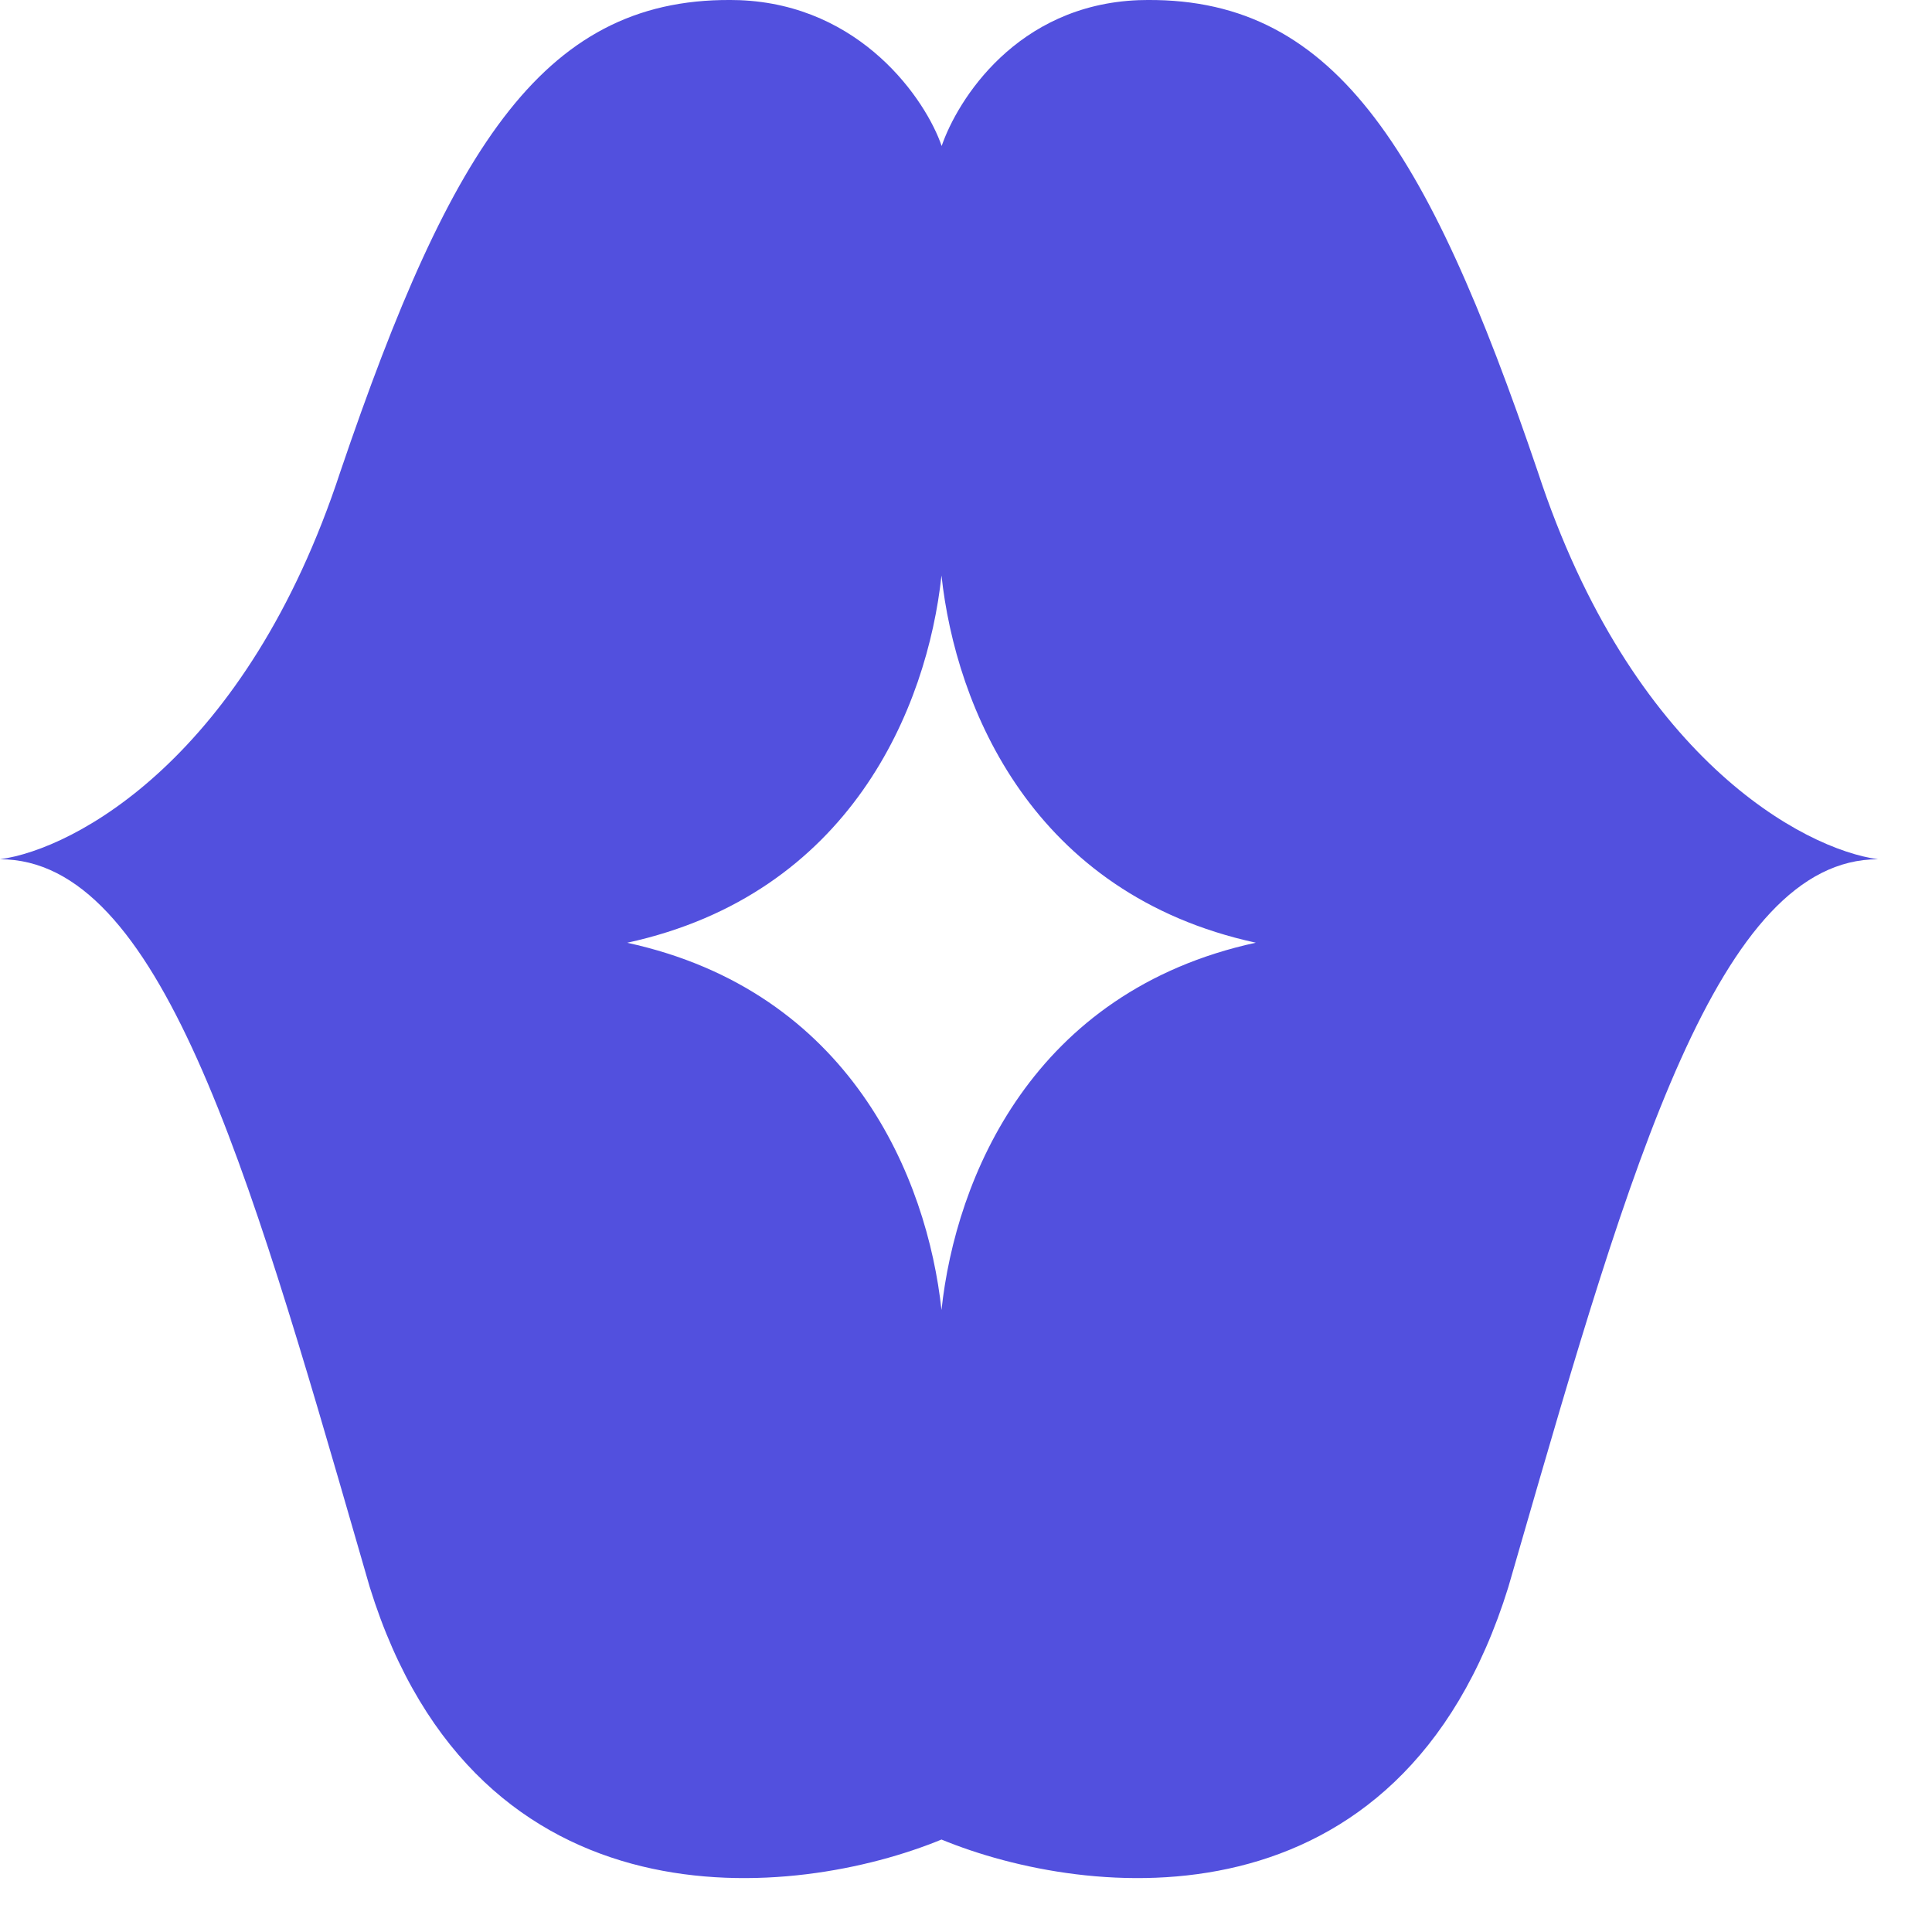
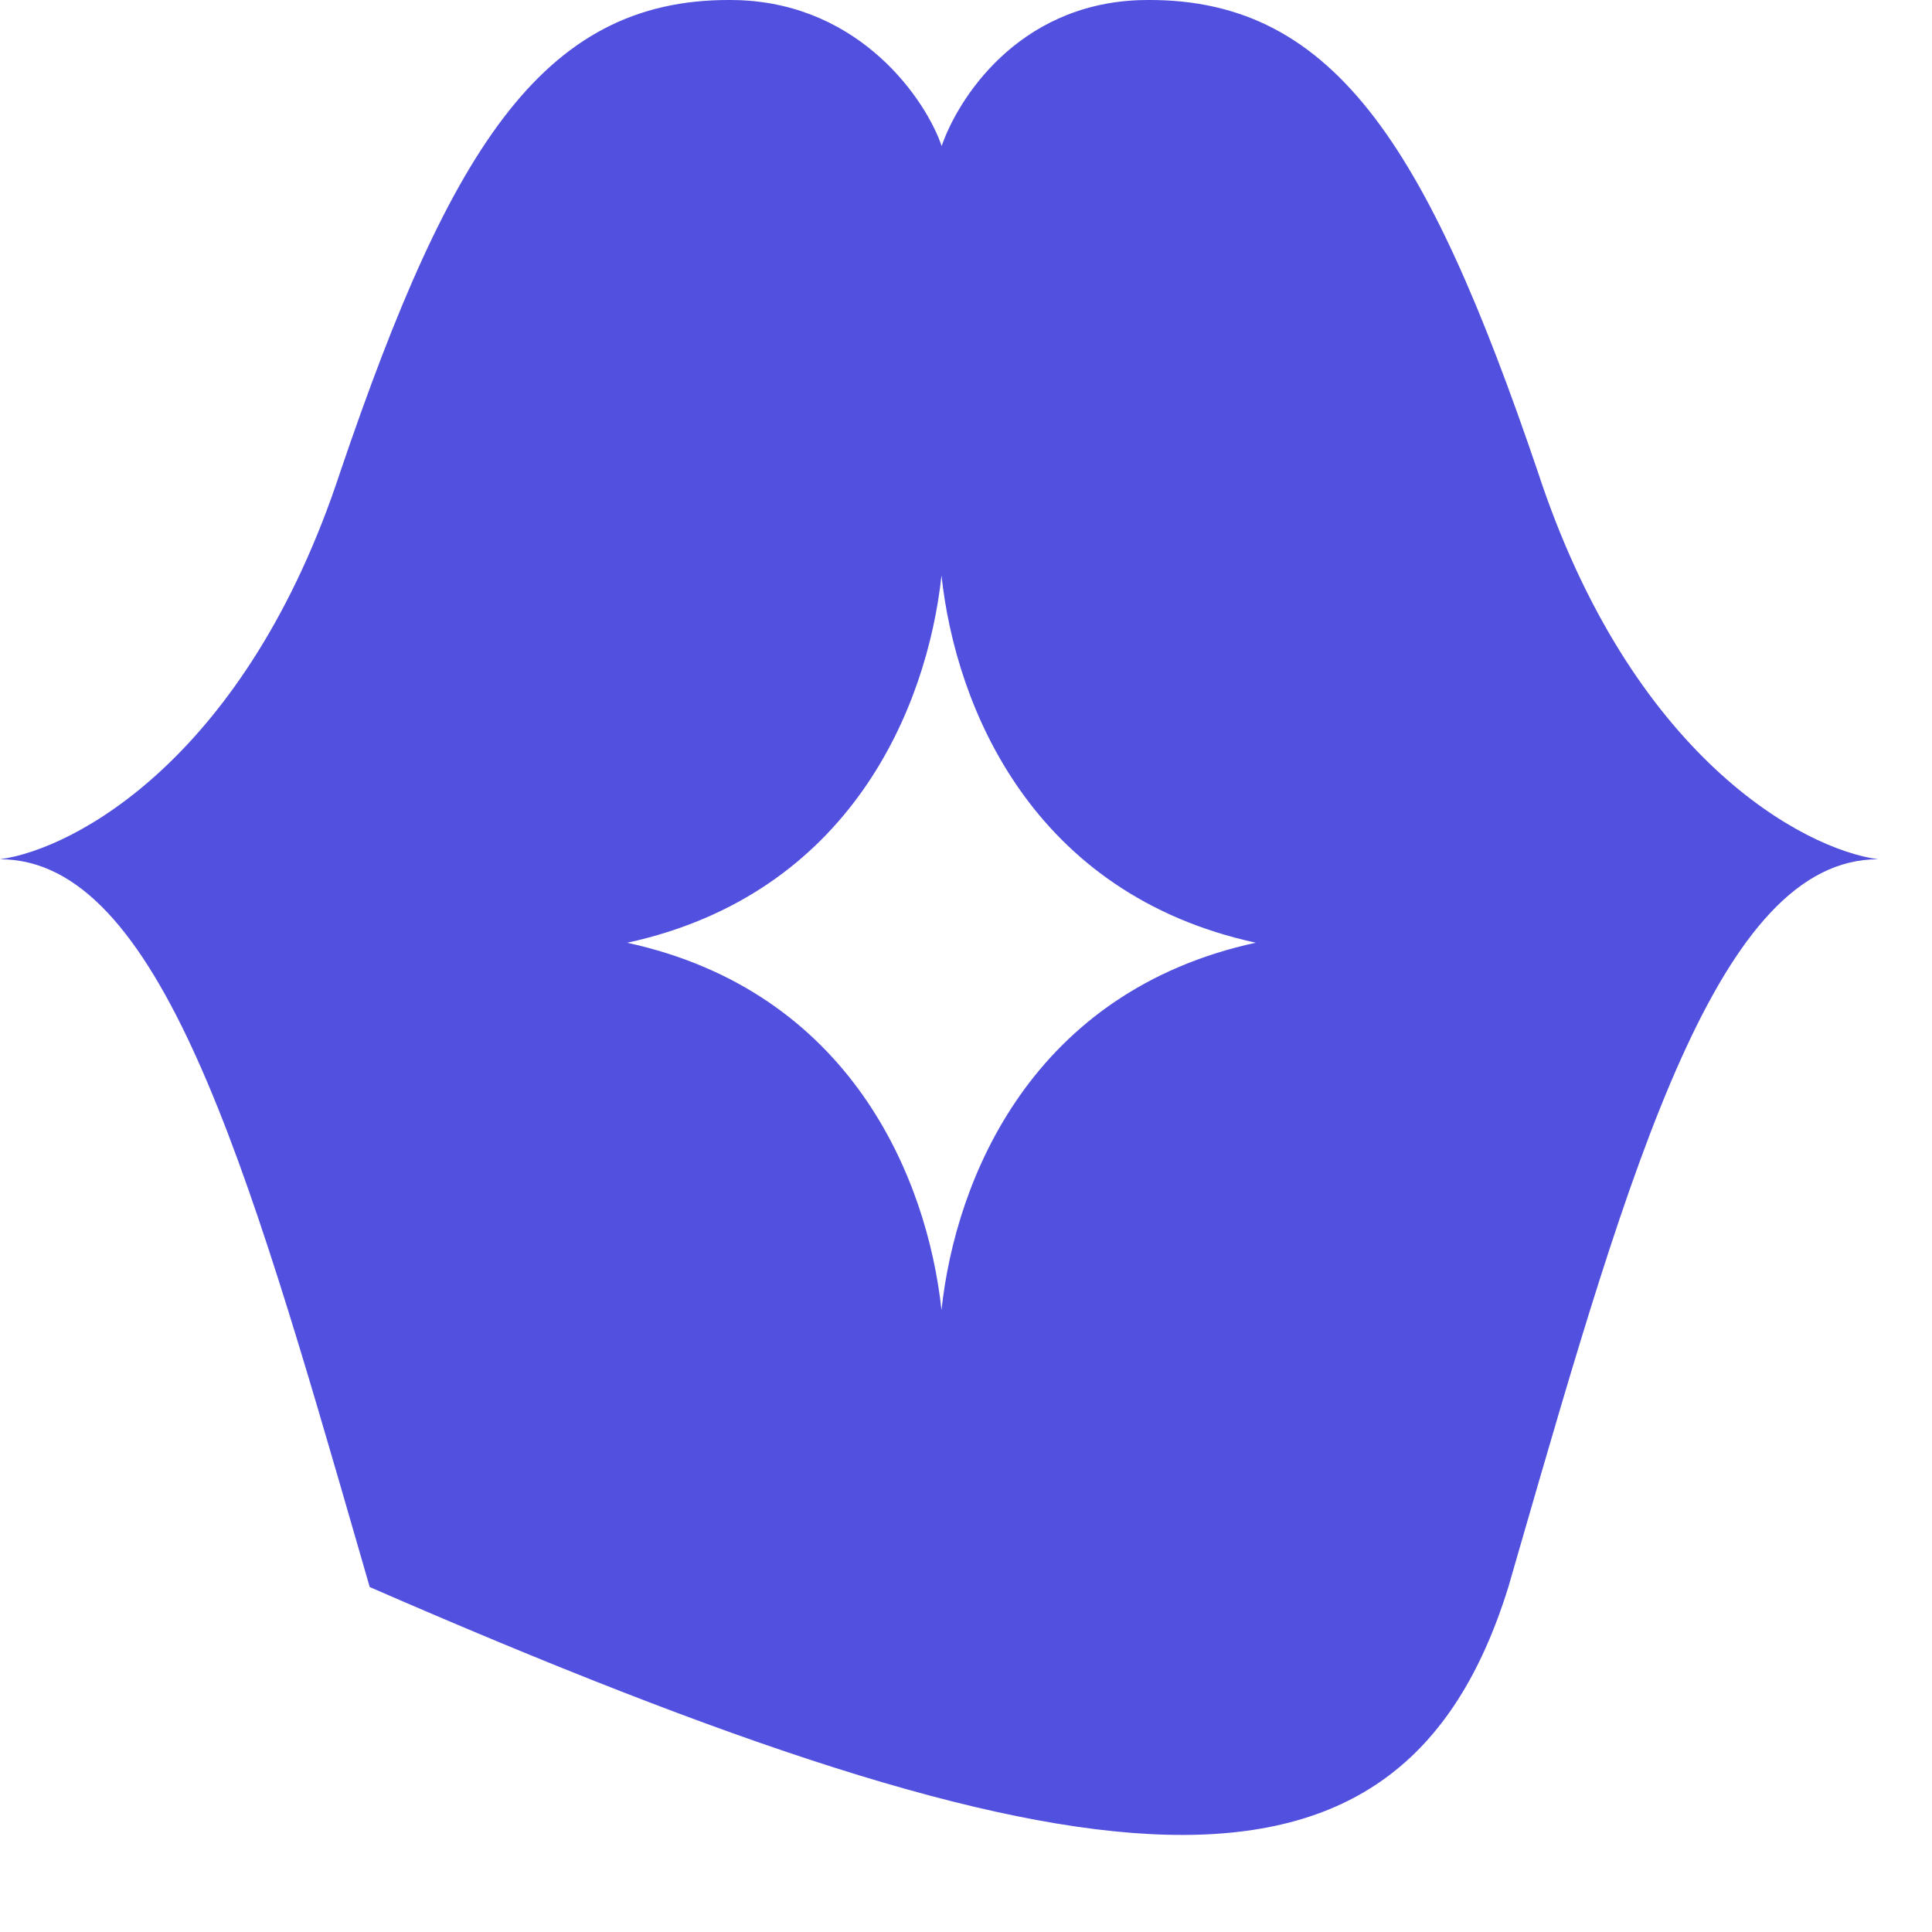
<svg xmlns="http://www.w3.org/2000/svg" width="35" height="35" viewBox="0 0 35 35" fill="none">
-   <path fill-rule="evenodd" clip-rule="evenodd" d="M17.056 23.732C16.798 21.341 15.408 17.959 11.362 17.079C15.408 16.198 16.798 12.817 17.056 10.426C17.314 12.817 18.704 16.198 22.75 17.078C18.703 17.958 17.313 21.34 17.056 23.732ZM6.167 8.541C4.465 13.728 1.347 15.385 0 15.566C2.888 15.566 4.475 21.058 6.509 28.097C6.572 28.313 6.635 28.531 6.698 28.751C8.655 35.062 14.433 34.406 17.056 33.325C19.679 34.406 25.369 35.062 27.325 28.751C27.389 28.531 27.452 28.313 27.514 28.097C29.548 21.059 31.135 15.566 34.023 15.566C32.677 15.385 29.558 13.728 27.857 8.541C25.837 2.597 24.136 -0.105 20.627 0.003C18.415 0.089 17.343 1.817 17.059 2.645C16.776 1.817 15.608 0.089 13.397 0.003C9.888 -0.105 8.187 2.597 6.167 8.541V8.541Z" fill="#5250DE" />
+   <path fill-rule="evenodd" clip-rule="evenodd" d="M17.056 23.732C16.798 21.341 15.408 17.959 11.362 17.079C15.408 16.198 16.798 12.817 17.056 10.426C17.314 12.817 18.704 16.198 22.75 17.078C18.703 17.958 17.313 21.34 17.056 23.732ZM6.167 8.541C4.465 13.728 1.347 15.385 0 15.566C2.888 15.566 4.475 21.058 6.509 28.097C6.572 28.313 6.635 28.531 6.698 28.751C19.679 34.406 25.369 35.062 27.325 28.751C27.389 28.531 27.452 28.313 27.514 28.097C29.548 21.059 31.135 15.566 34.023 15.566C32.677 15.385 29.558 13.728 27.857 8.541C25.837 2.597 24.136 -0.105 20.627 0.003C18.415 0.089 17.343 1.817 17.059 2.645C16.776 1.817 15.608 0.089 13.397 0.003C9.888 -0.105 8.187 2.597 6.167 8.541V8.541Z" fill="#5250DE" />
</svg>